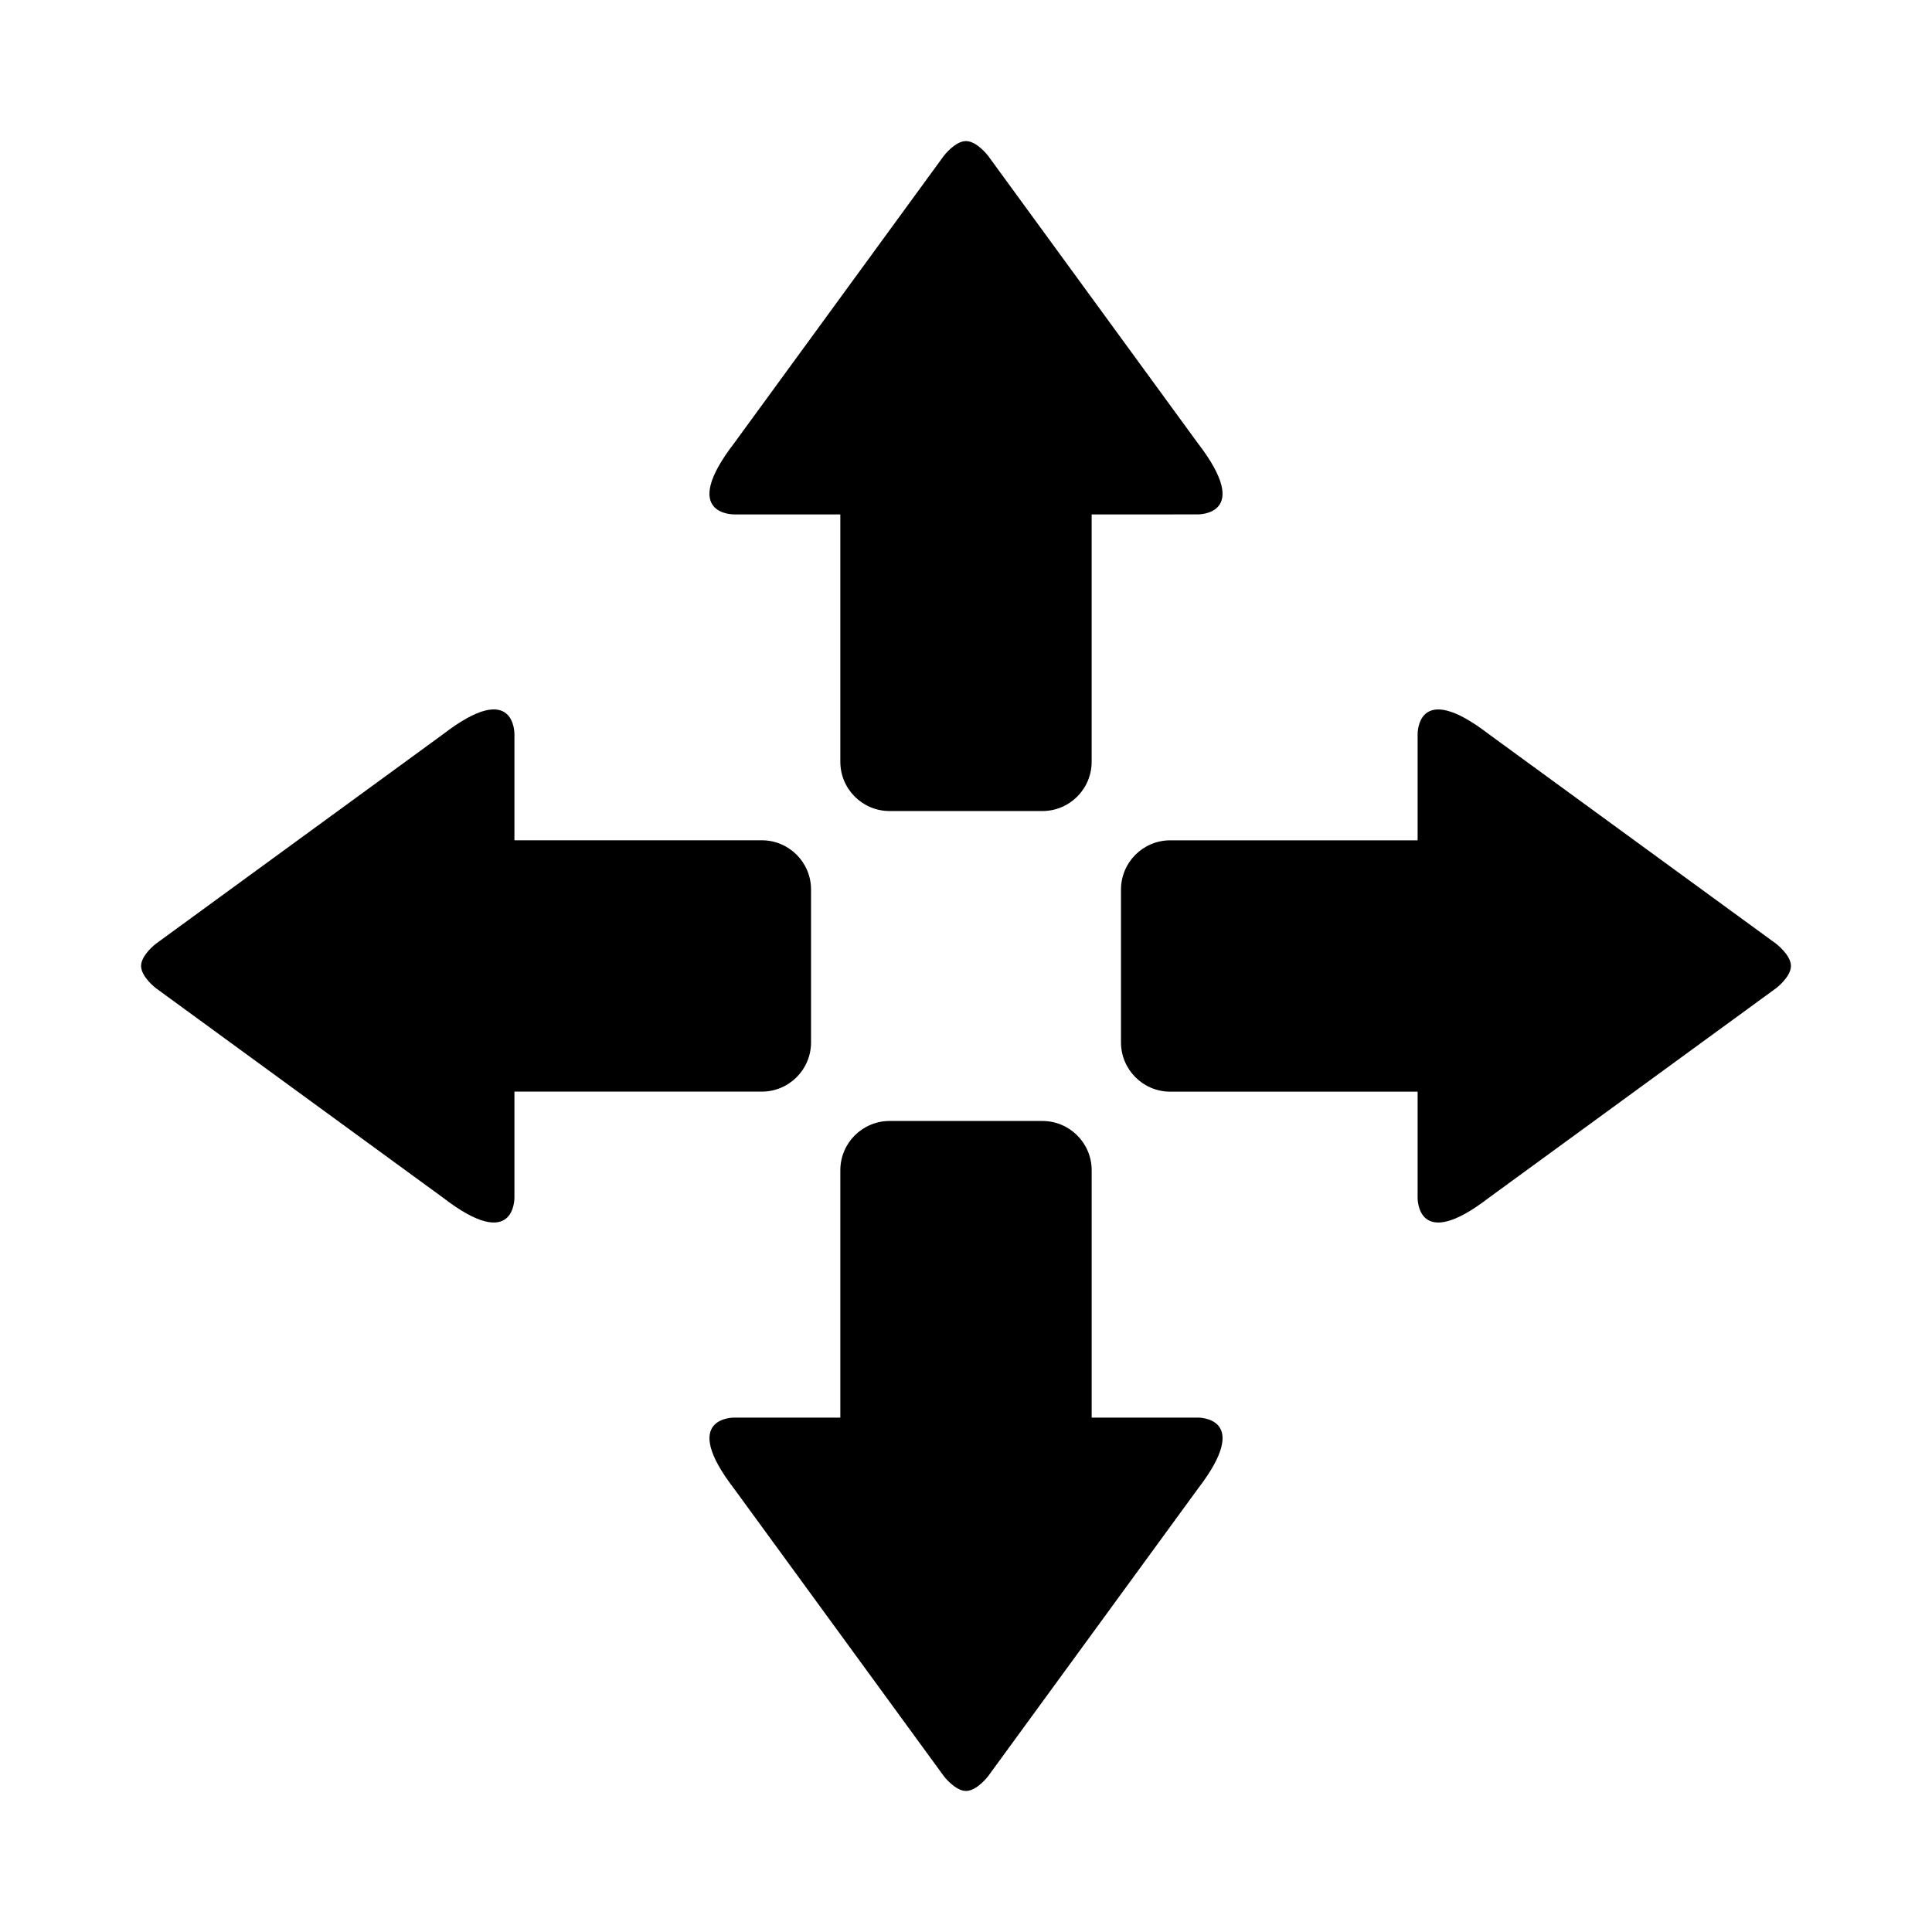
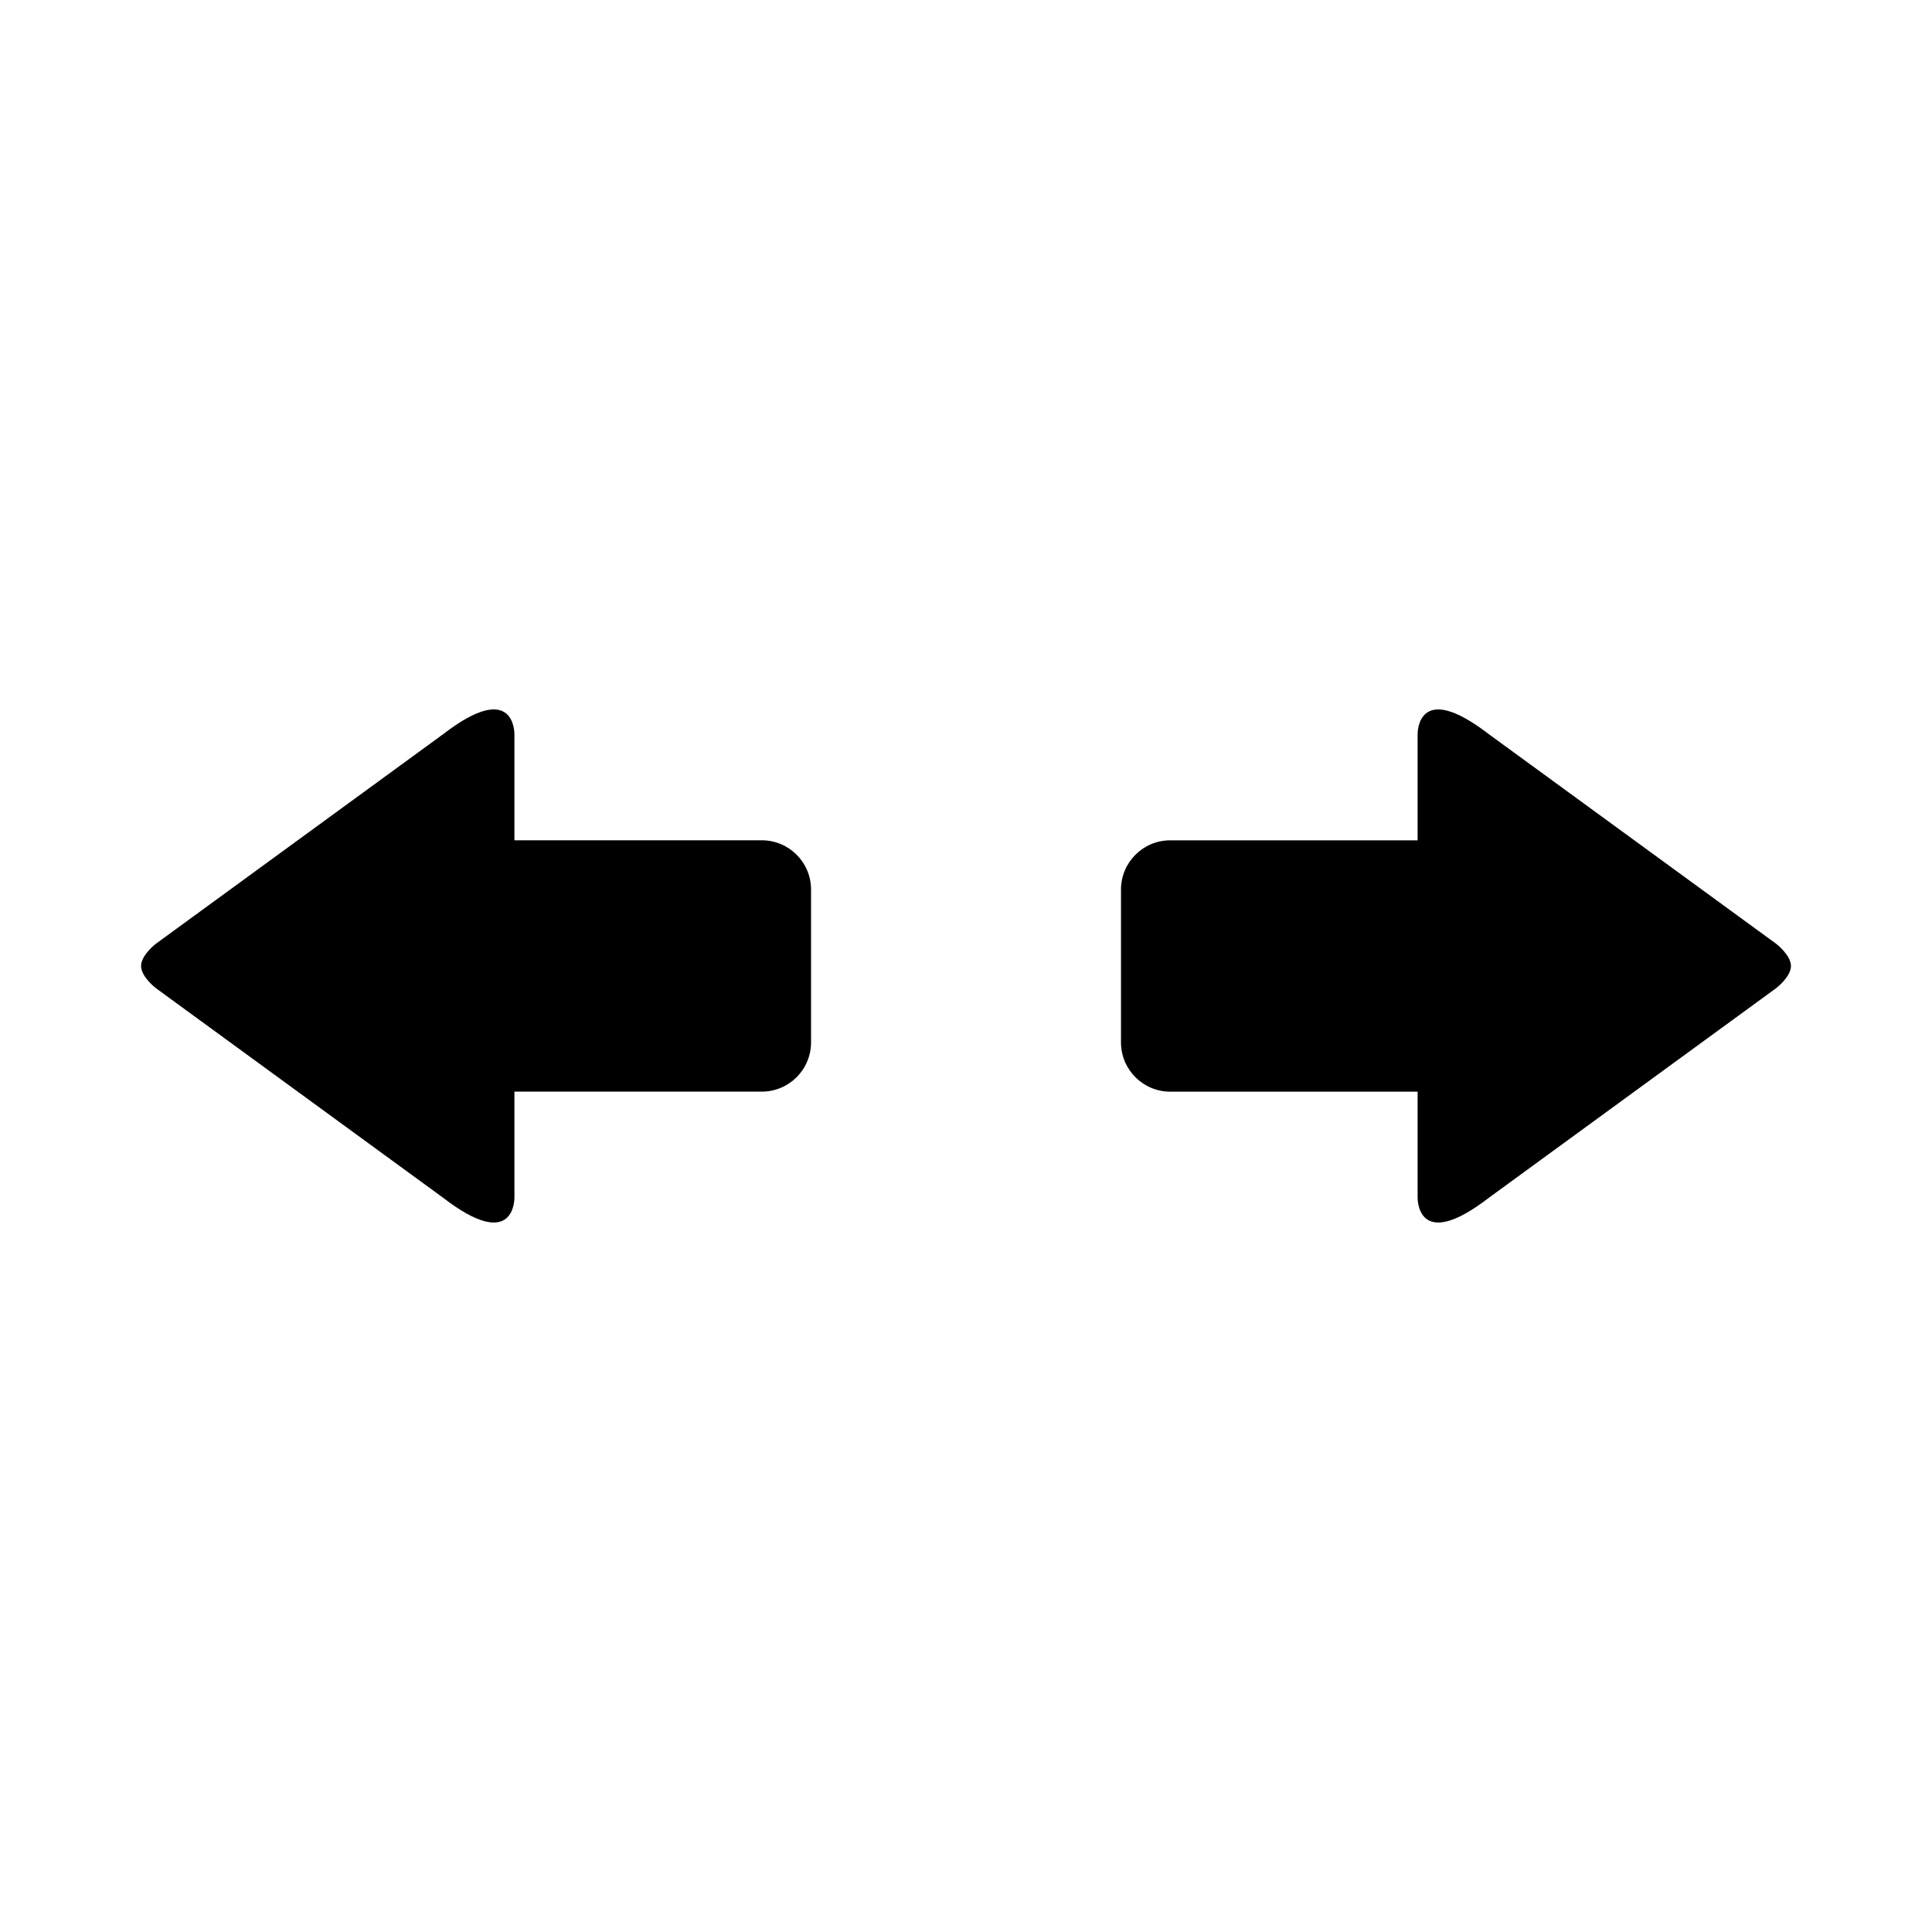
<svg xmlns="http://www.w3.org/2000/svg" fill="#000000" width="800px" height="800px" version="1.1" viewBox="144 144 512 512">
  <g>
-     <path d="m461.39 538.62-55.516 76.074s-2.973 3.926-5.875 3.926c-2.891 0-5.875-3.926-5.875-3.926l-55.508-76.074c-14.855-19.266 0-18.941 0-18.941h28.082v-65.547c0-7.215 5.84-13.059 13.059-13.059h40.484c7.215 0 13.062 5.844 13.062 13.059v65.547h28.078c0.008-0.004 14.867-0.328 0.008 18.941z" />
    <path d="m538.62 338.61 76.086 55.504s3.914 2.984 3.914 5.879c0 2.891-3.914 5.875-3.914 5.875l-76.086 55.512c-19.254 14.855-18.938 0-18.938 0v-28.074h-65.547c-7.219 0-13.062-5.856-13.062-13.07v-40.48c0-7.219 5.844-13.062 13.062-13.062h65.547v-28.078c0-0.004-0.324-14.859 18.938-0.004z" />
-     <path d="m338.61 261.38 55.508-76.074s2.977-3.918 5.875-3.918c2.902 0 5.875 3.918 5.875 3.918l55.516 76.074c14.855 19.266 0 18.941 0 18.941l-28.086 0.004v65.547c0 7.215-5.844 13.062-13.059 13.062h-40.484c-7.219 0-13.059-5.848-13.059-13.062v-65.547h-28.082c-0.004 0-14.859 0.32-0.004-18.945z" />
    <path d="m261.38 461.38-76.074-55.512s-3.918-2.977-3.918-5.879c0-2.902 3.918-5.879 3.918-5.879l76.082-55.508c19.262-14.852 18.941 0 18.941 0v28.082h65.547c7.215 0 13.059 5.844 13.059 13.059v40.492c0 7.215-5.844 13.059-13.059 13.059h-65.547v28.082c-0.004 0.004 0.316 14.859-18.949 0.004z" />
  </g>
</svg>